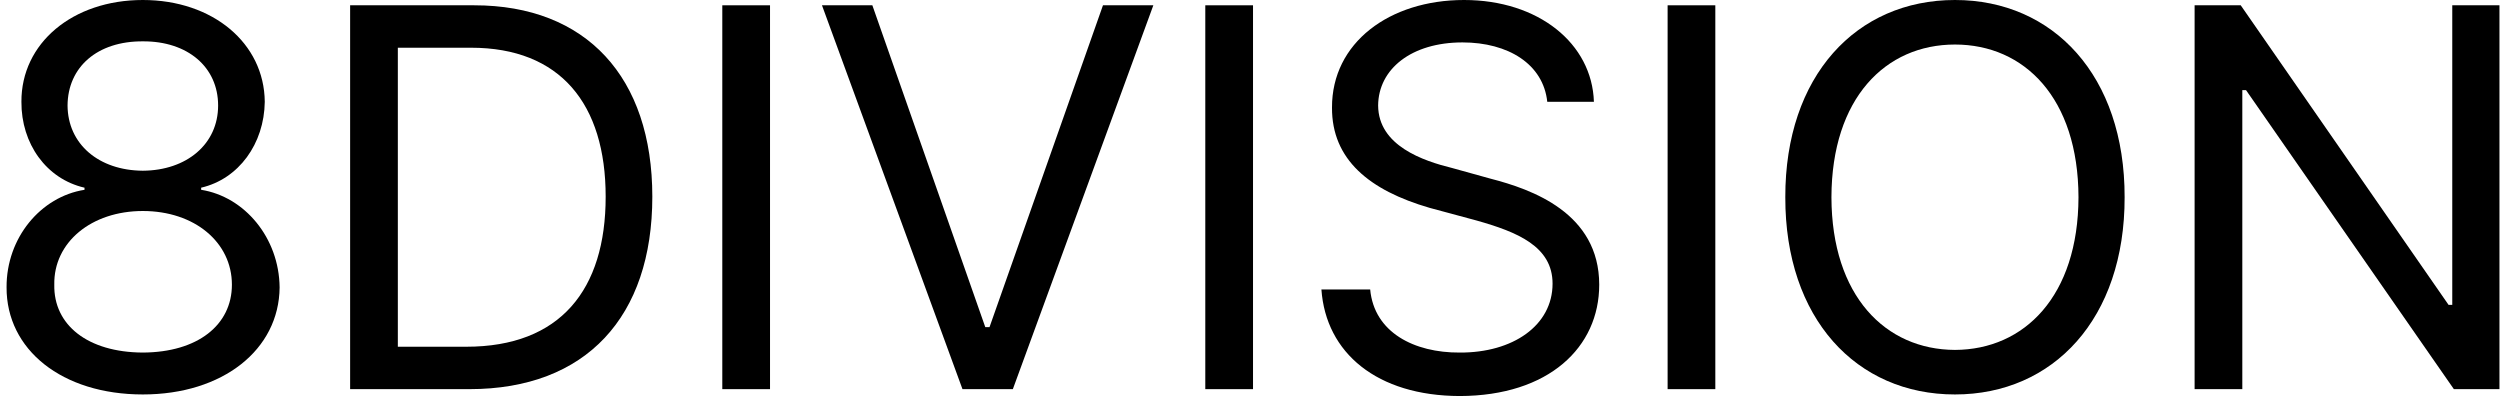
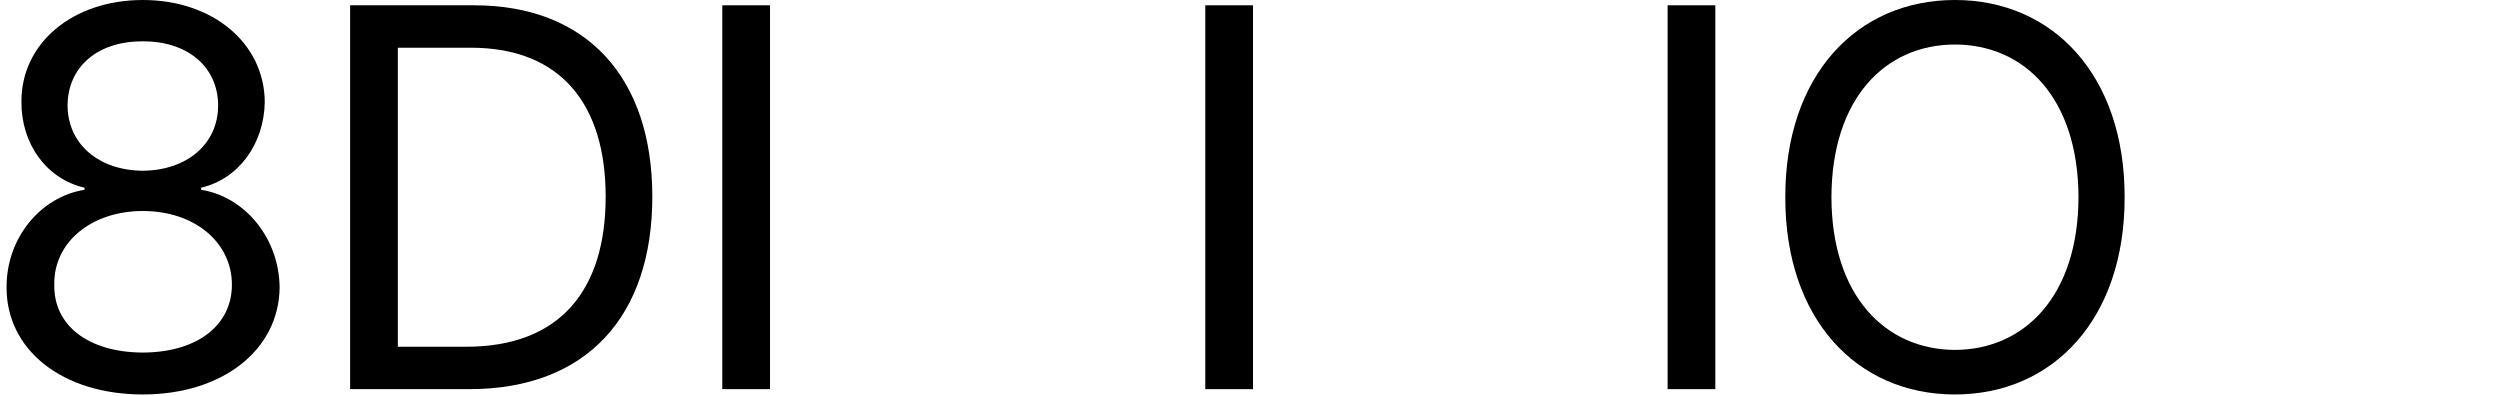
<svg xmlns="http://www.w3.org/2000/svg" width="202" height="32" viewBox="0 0 202 32" fill="none">
-   <path d="M201.956 0.428V31.443H198.272L181.479 7.283H181.179V31.443H177.324V0.428H181.051L197.843 24.632H198.143V0.428H201.956Z" fill="black" />
  <path d="M171.669 15.936C171.69 25.746 165.907 31.872 157.961 31.872C149.993 31.872 144.231 25.746 144.253 15.936C144.231 6.126 149.993 0 157.961 0C165.907 0 171.69 6.126 171.669 15.936ZM147.98 15.936C148.001 23.925 152.349 28.252 157.961 28.273C163.573 28.252 167.921 23.925 167.942 15.936C167.921 7.925 163.573 3.598 157.961 3.598C152.349 3.598 148.001 7.925 147.98 15.936Z" fill="black" />
  <path d="M138.598 0.428V31.443H134.743V0.428H138.598Z" fill="black" />
-   <path d="M125.019 8.225C124.697 5.183 121.87 3.427 118.165 3.427C114.052 3.427 111.375 5.569 111.353 8.525C111.375 11.78 114.995 13.001 117.351 13.58L120.435 14.436C123.755 15.293 129.217 17.2 129.217 23.004C129.217 28.059 125.147 31.979 117.95 32C111.268 31.979 107.134 28.53 106.77 23.39H110.711C111.032 26.859 114.266 28.509 117.95 28.487C122.234 28.509 125.447 26.302 125.447 22.918C125.447 19.898 122.577 18.742 119.321 17.821L115.509 16.793C110.646 15.379 107.605 12.894 107.626 8.696C107.605 3.448 112.274 0 118.293 0C124.312 0 128.638 3.513 128.788 8.225H125.019Z" fill="black" />
  <path d="M101.244 0.428V31.443H97.388V0.428H101.244Z" fill="black" />
-   <path d="M70.486 0.428L79.61 26.431H79.953L89.12 0.428H93.19L81.838 31.443H77.768L66.416 0.428H70.486Z" fill="black" />
  <path d="M62.218 0.428V31.443H58.362V0.428H62.218Z" fill="black" />
  <path d="M37.929 31.443H28.29V0.428H38.314C47.374 0.428 52.708 6.233 52.708 15.893C52.708 25.574 47.374 31.443 37.929 31.443ZM32.145 28.016H37.672C45.275 28.016 48.938 23.411 48.938 15.893C48.938 8.396 45.275 3.856 38.057 3.856H32.145V28.016Z" fill="black" />
  <path d="M11.541 31.872C5.008 31.872 0.51 28.252 0.531 23.218C0.51 19.213 3.294 15.893 6.829 15.336V15.165C3.744 14.458 1.709 11.609 1.731 8.225C1.709 3.491 5.865 0 11.541 0C17.195 0 21.351 3.491 21.393 8.225C21.351 11.609 19.294 14.458 16.253 15.165V15.336C19.766 15.893 22.55 19.213 22.593 23.218C22.55 28.252 18.009 31.872 11.541 31.872ZM4.387 23.004C4.323 26.26 7.086 28.466 11.541 28.487C15.975 28.466 18.738 26.26 18.738 23.004C18.738 19.577 15.717 17.049 11.541 17.049C7.385 17.049 4.323 19.577 4.387 23.004ZM5.458 8.525C5.479 11.652 7.985 13.772 11.541 13.794C15.075 13.772 17.624 11.652 17.624 8.525C17.624 5.419 15.161 3.32 11.541 3.341C7.857 3.32 5.479 5.419 5.458 8.525Z" fill="black" />
</svg>